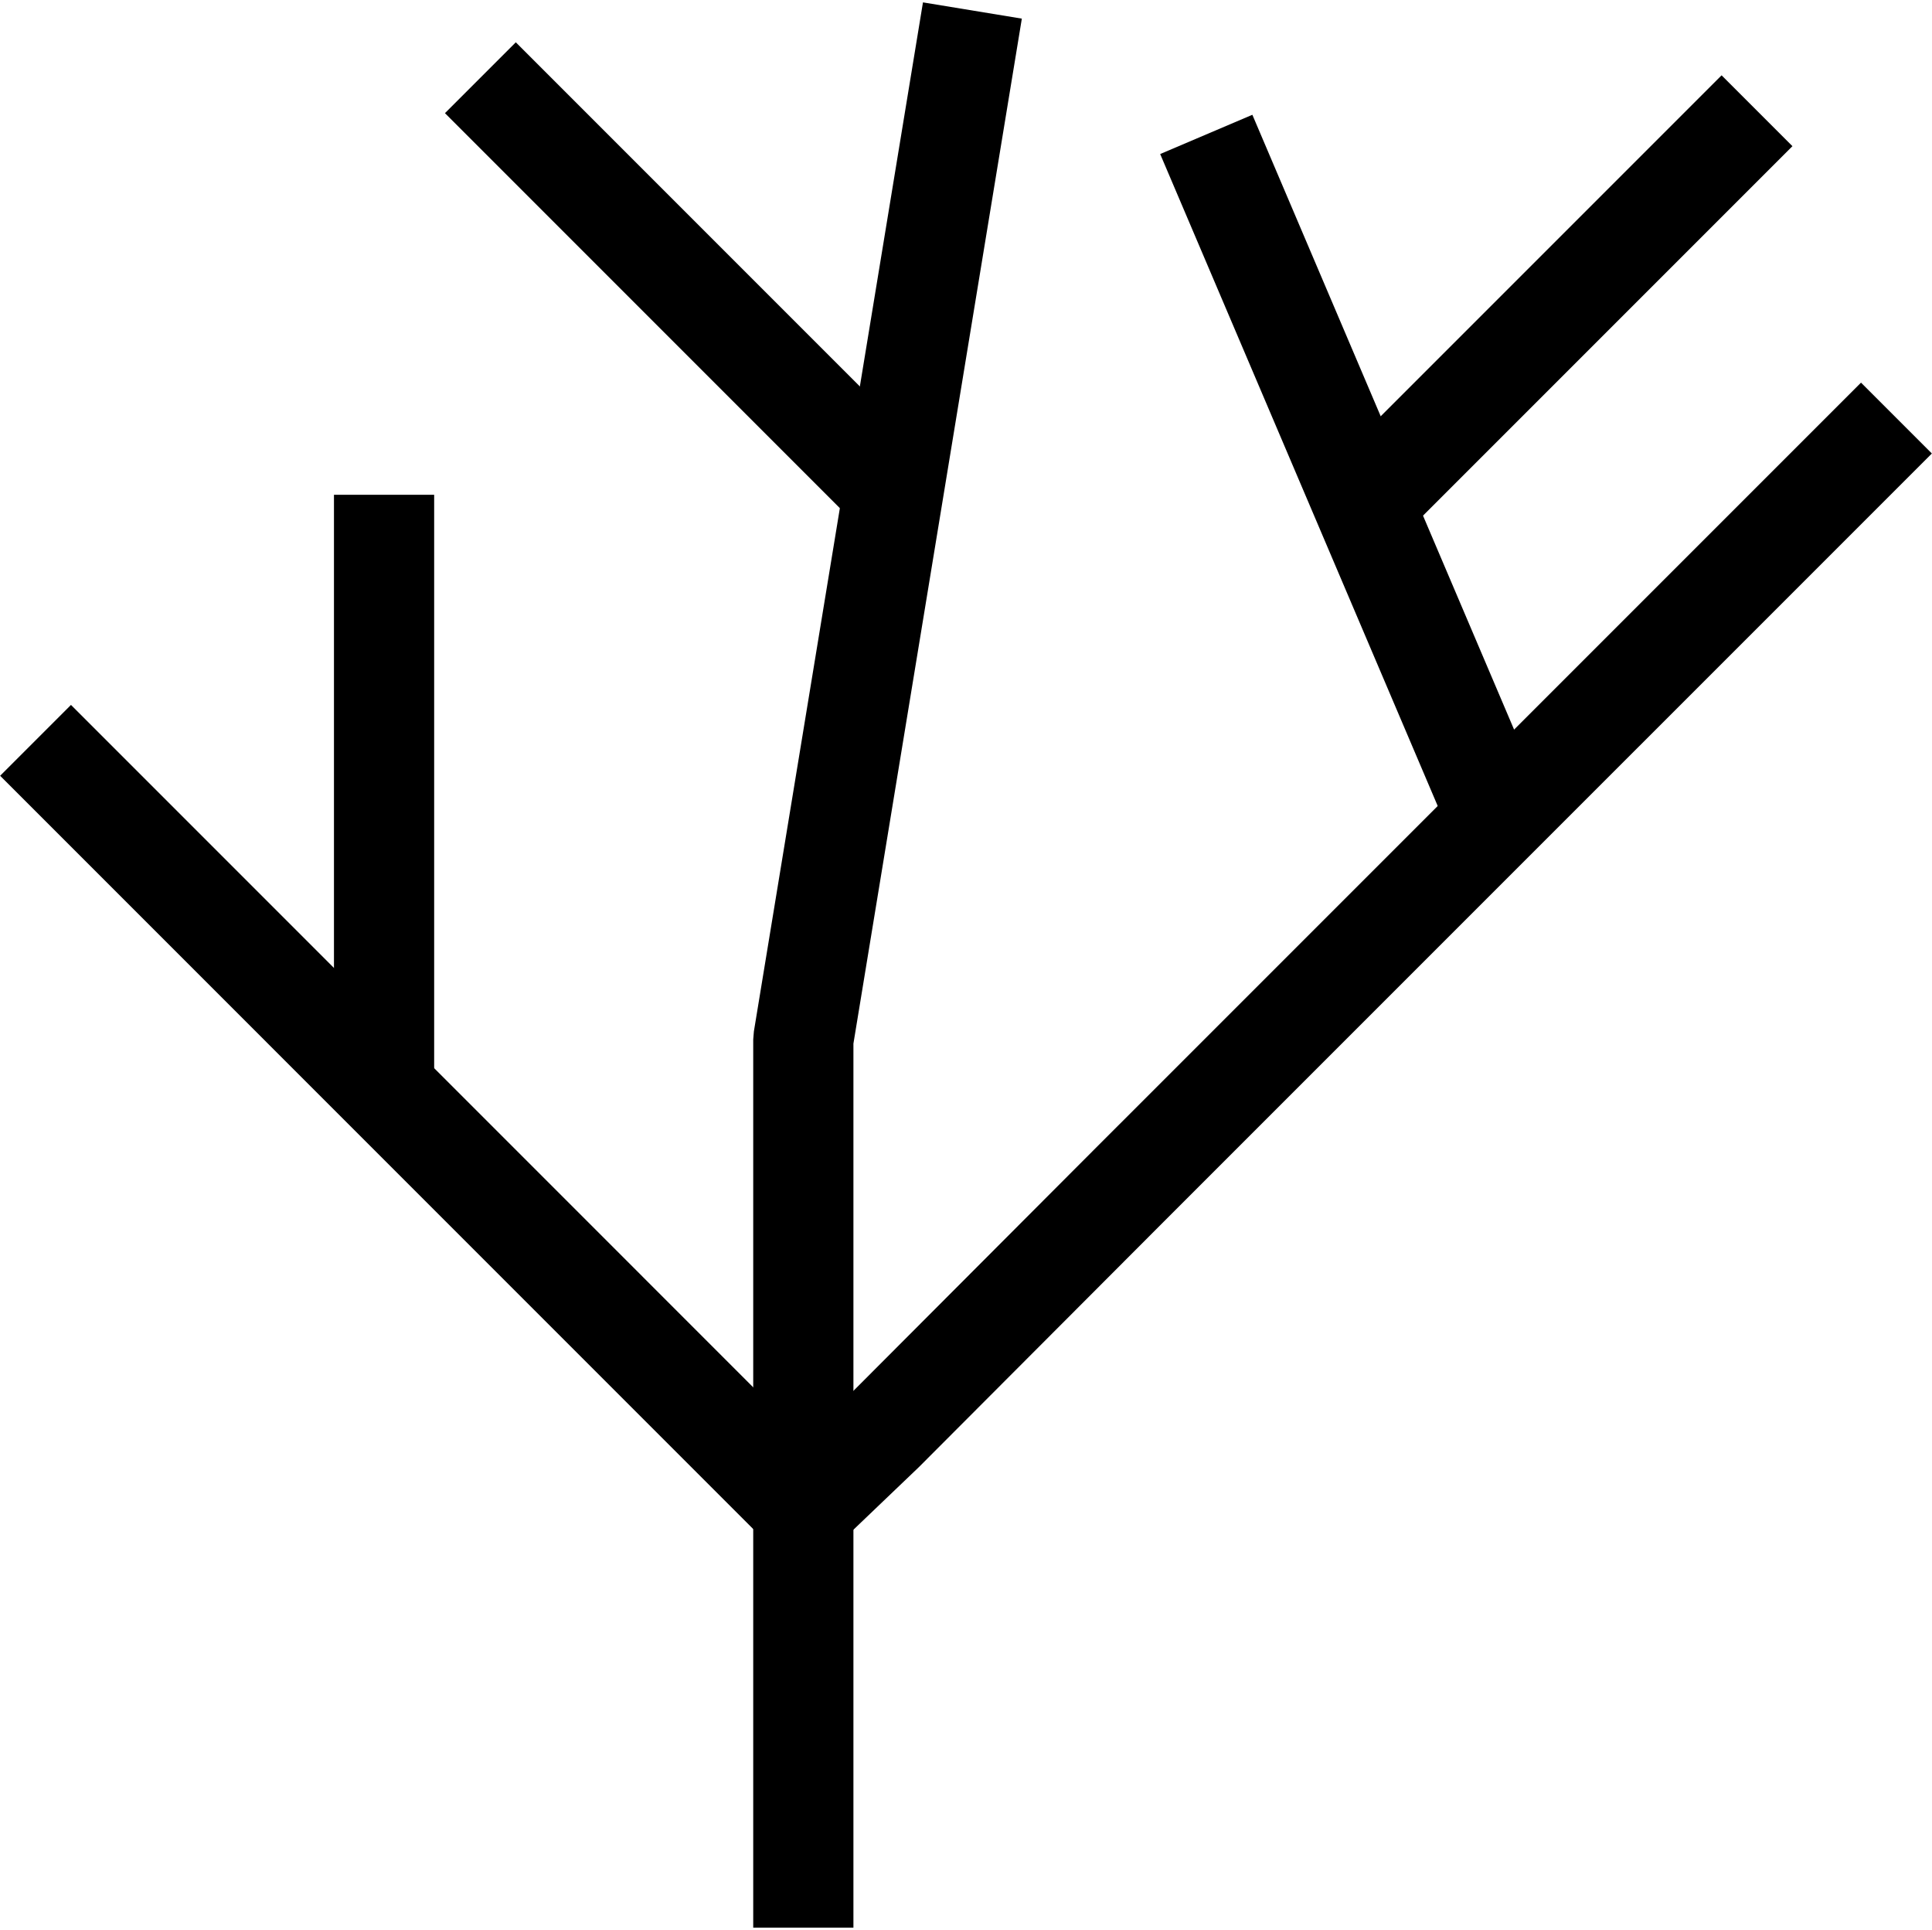
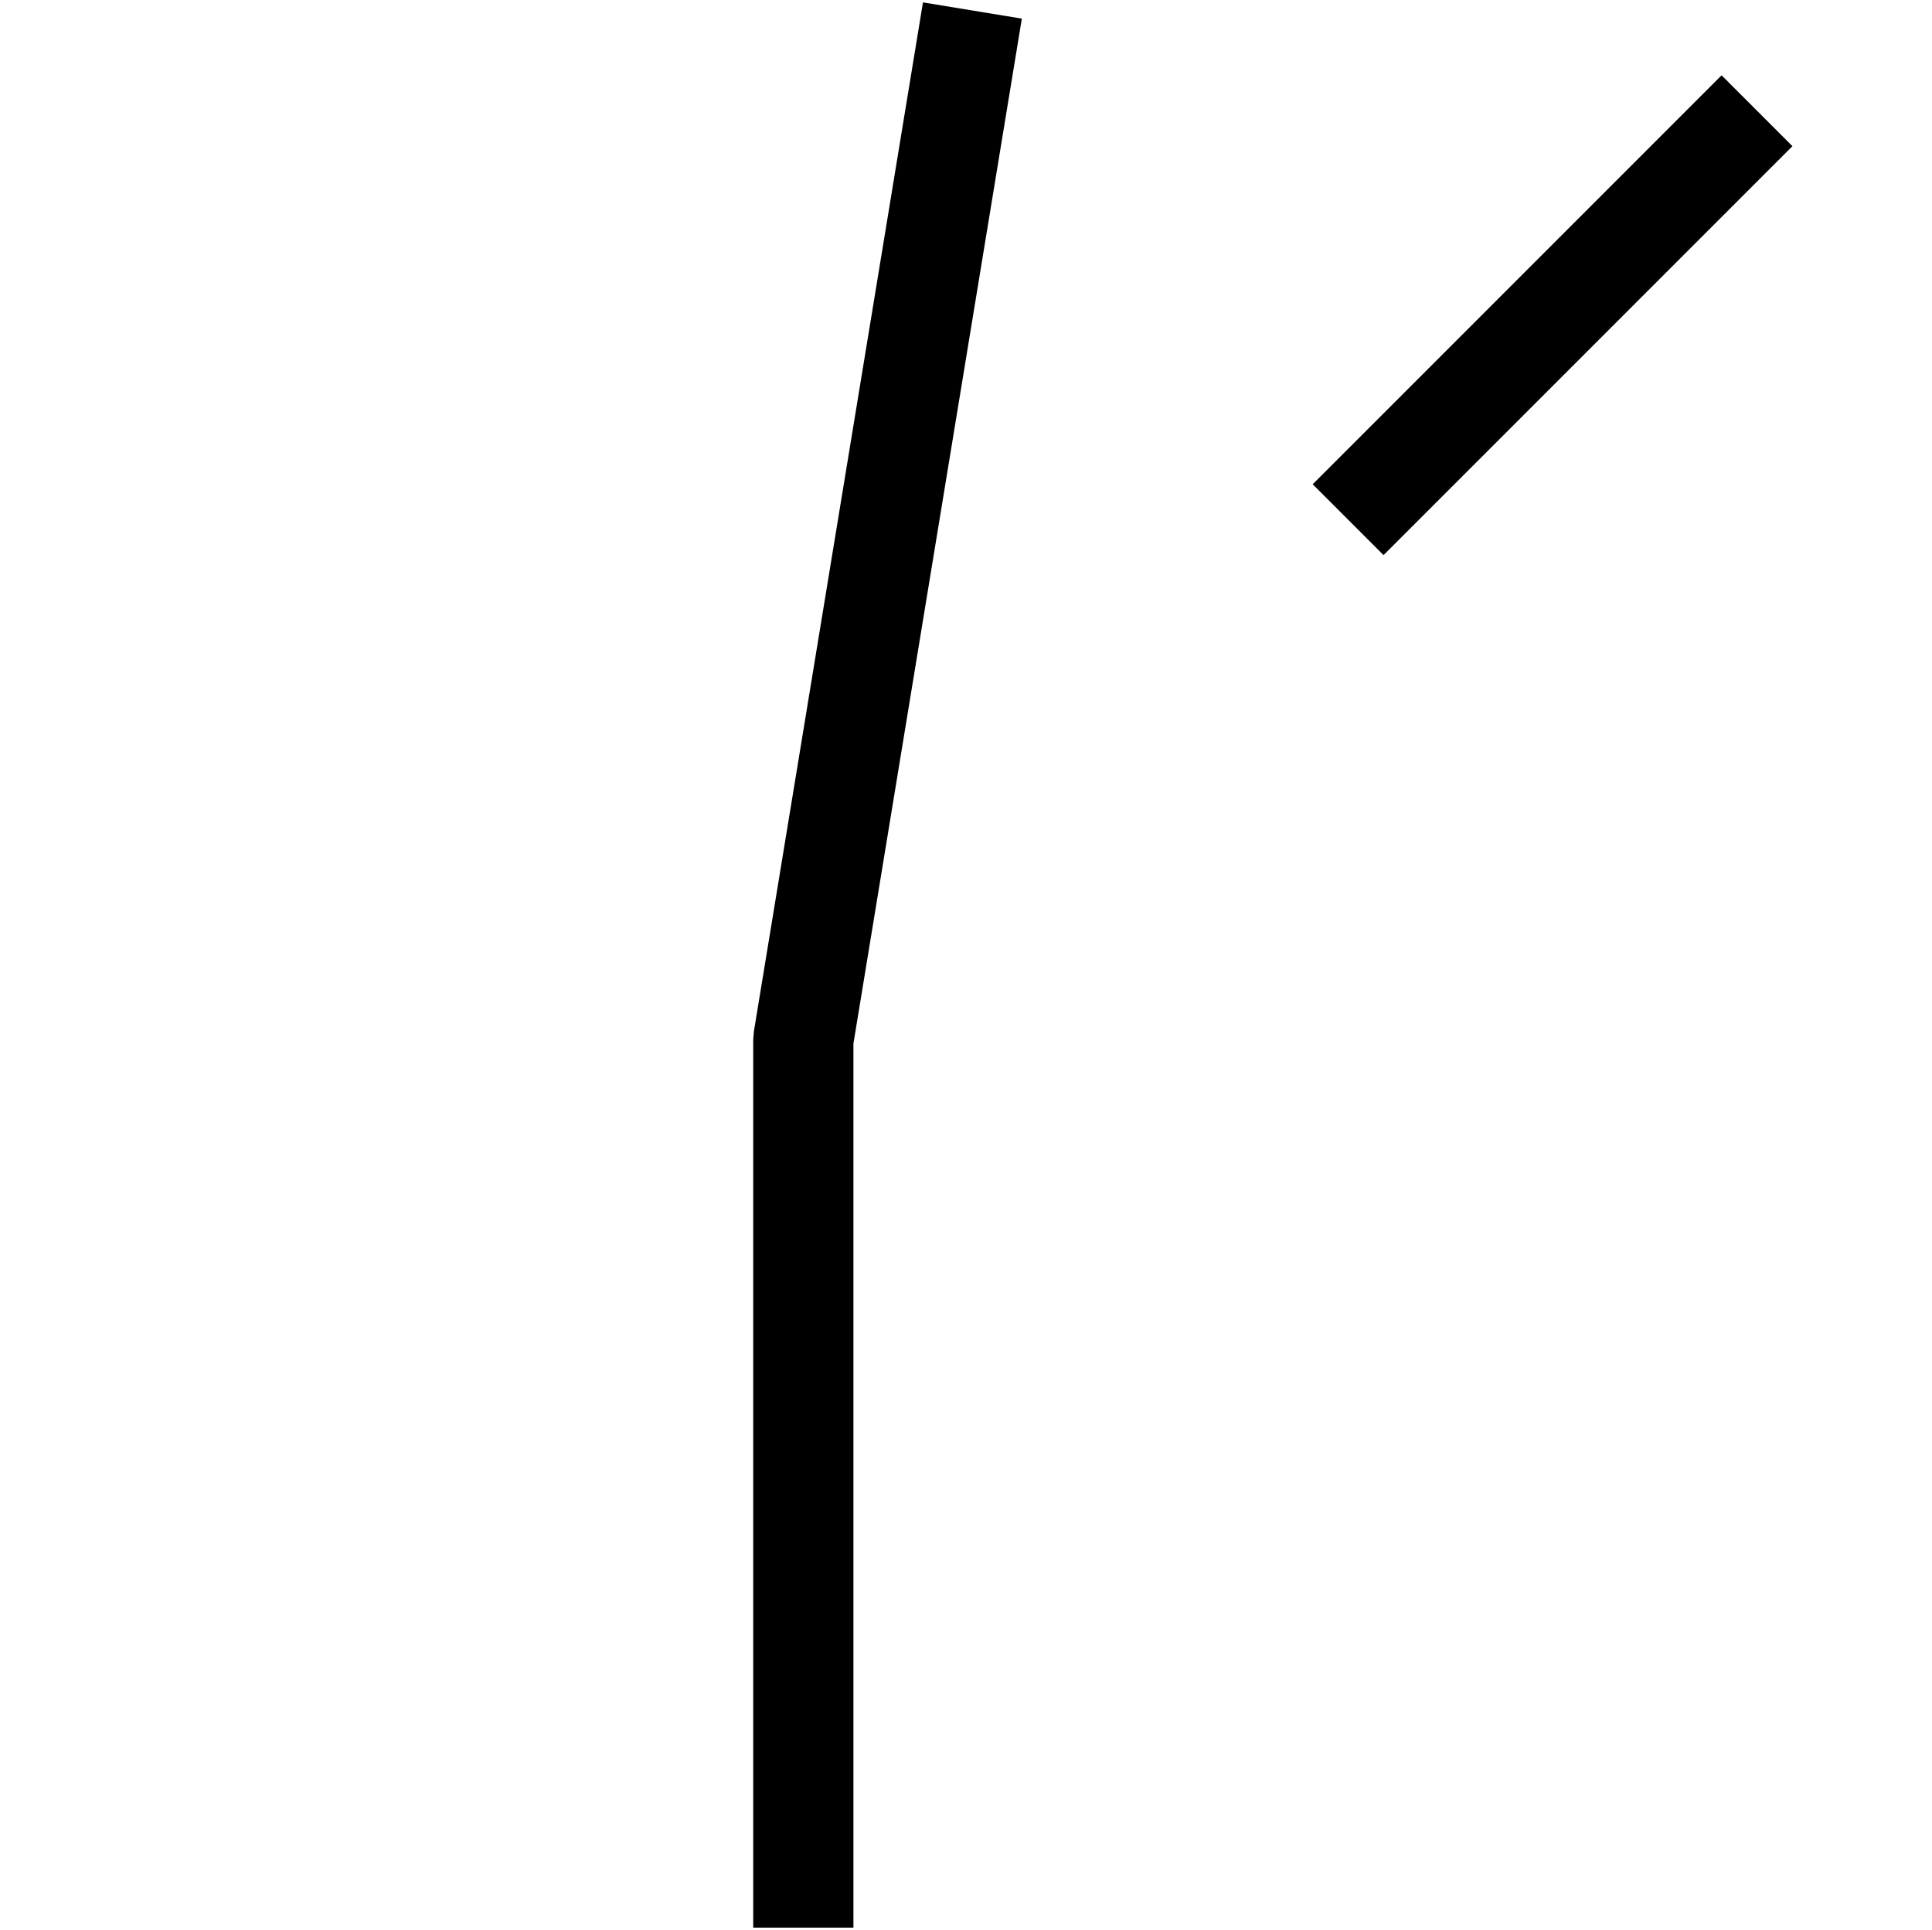
<svg xmlns="http://www.w3.org/2000/svg" width="752" height="751" viewBox="0 0 752 751" fill="none">
-   <path d="M578.43 308.1L477.16 70.25" stroke="black" stroke-width="39" stroke-linecap="square" stroke-linejoin="bevel" />
-   <path d="M312.68 586.98L27.63 301.91" stroke="black" stroke-width="39" stroke-linecap="square" stroke-linejoin="bevel" />
  <path d="M538.52 188.461L670.099 56.891" stroke="black" stroke-width="39" stroke-linecap="square" stroke-linejoin="bevel" />
-   <path d="M331.58 174.859L200.77 44.039" stroke="black" stroke-width="39" stroke-linecap="square" stroke-linejoin="bevel" />
  <path d="M312.68 730.67V404.55L375.33 23.33" stroke="black" stroke-width="39" stroke-linecap="square" stroke-linejoin="bevel" />
-   <path d="M149.49 212.061V406.781" stroke="black" stroke-width="39" stroke-linecap="square" stroke-linejoin="bevel" />
-   <path d="M724.37 176.49L439.3 461.54L344.01 557.03L312.68 586.98" stroke="black" stroke-width="39" stroke-linecap="square" stroke-linejoin="bevel" />
</svg>